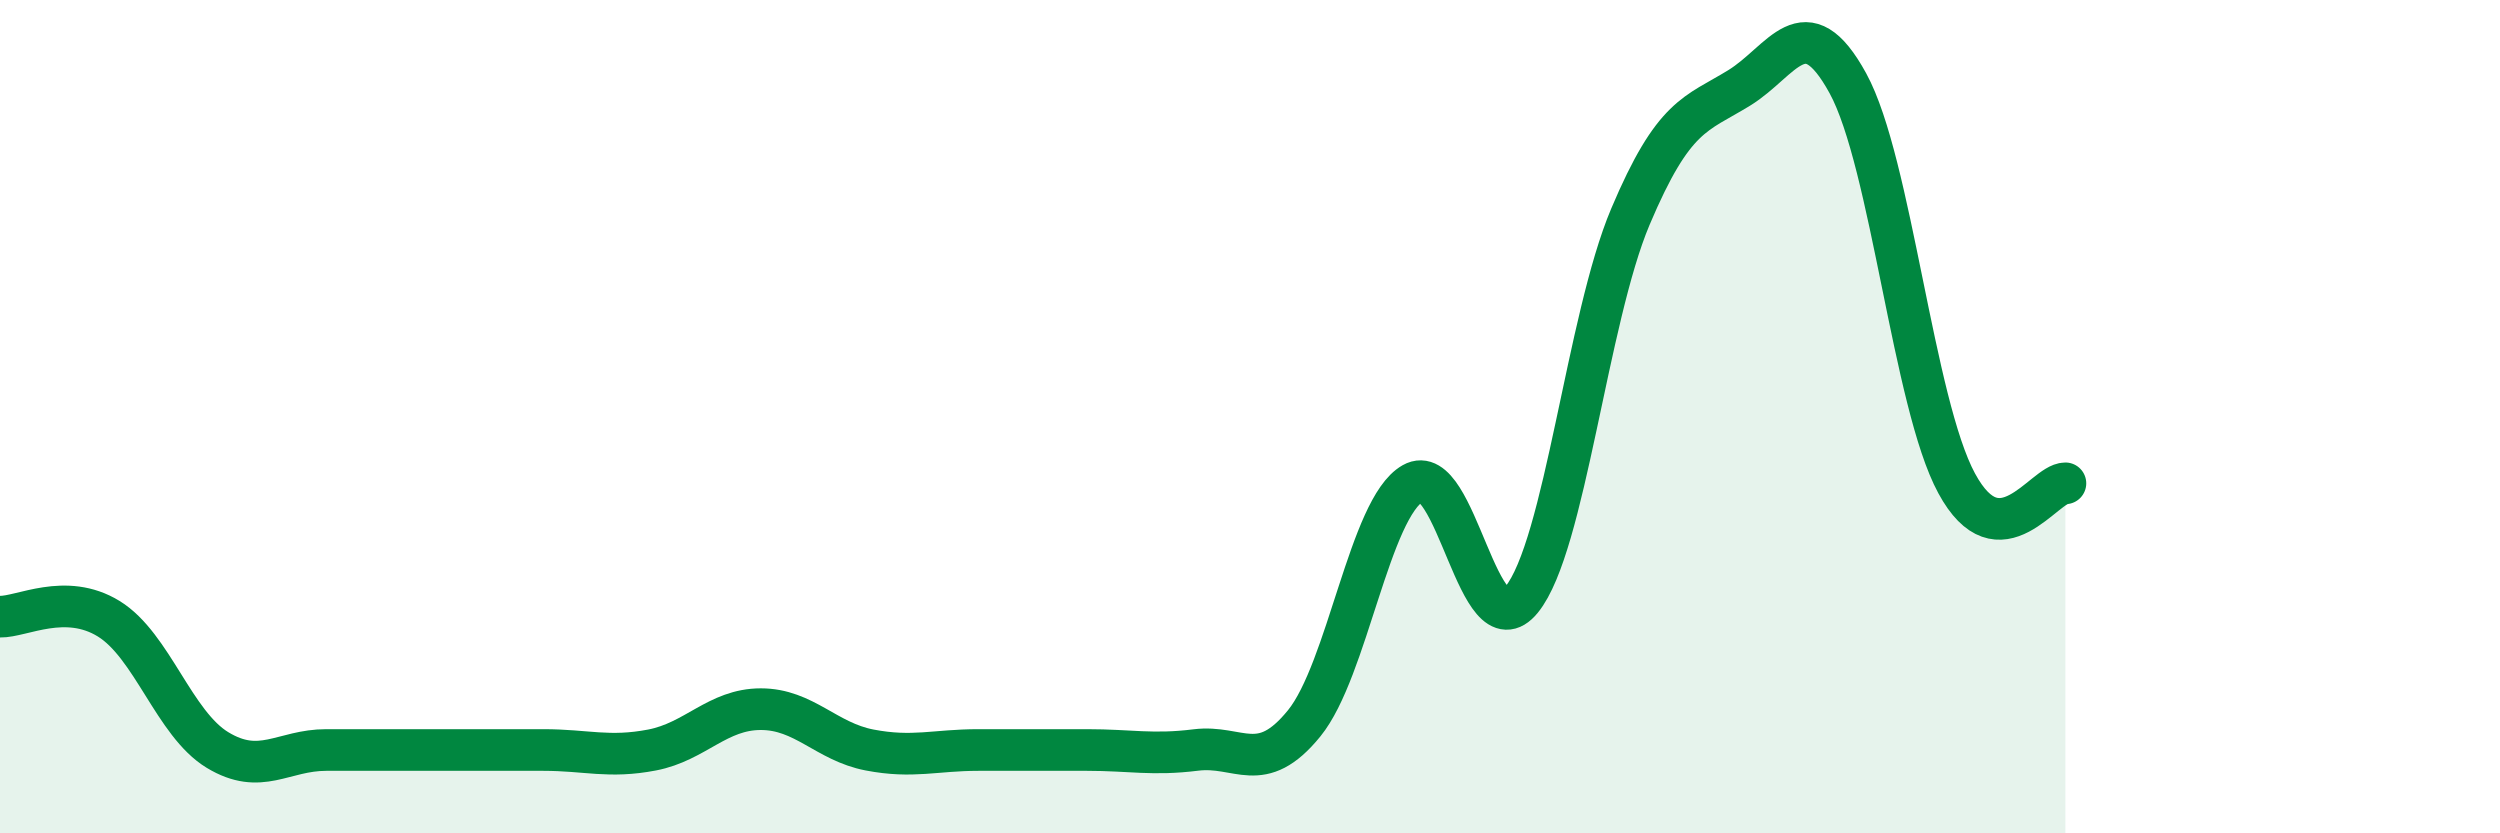
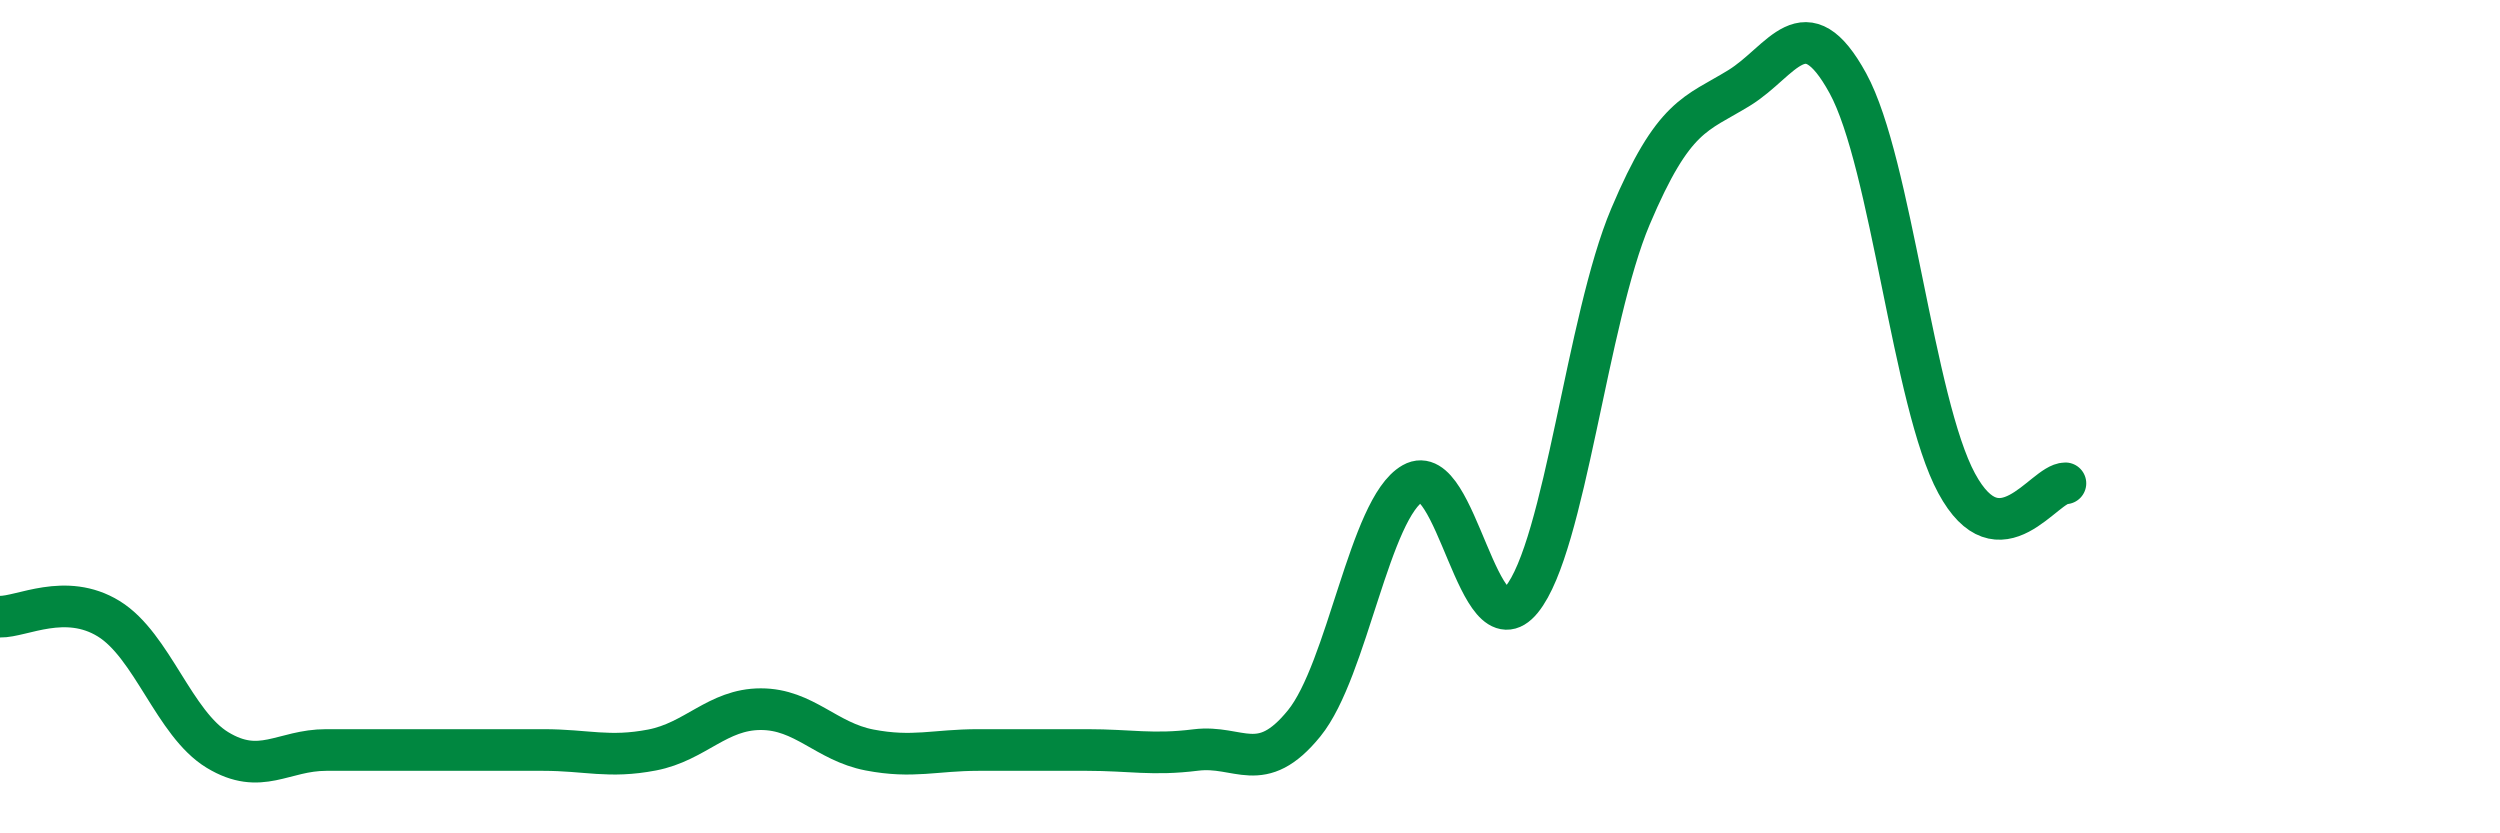
<svg xmlns="http://www.w3.org/2000/svg" width="60" height="20" viewBox="0 0 60 20">
-   <path d="M 0,14.8 C 0.52,14.81 1.57,14.21 2.61,14.85 C 3.65,15.49 4.18,17.37 5.22,18 C 6.26,18.63 6.79,18 7.83,18 C 8.87,18 9.39,18 10.43,18 C 11.47,18 12,18 13.04,18 C 14.08,18 14.61,18.2 15.65,18 C 16.69,17.8 17.22,17.02 18.26,17.02 C 19.3,17.02 19.83,17.8 20.87,18 C 21.91,18.2 22.44,18 23.48,18 C 24.52,18 25.05,18 26.09,18 C 27.13,18 27.66,18.13 28.7,18 C 29.74,17.87 30.26,18.64 31.3,17.36 C 32.34,16.08 32.87,12.19 33.91,11.6 C 34.95,11.01 35.48,15.67 36.52,14.39 C 37.56,13.11 38.09,7.66 39.13,5.2 C 40.17,2.74 40.7,2.75 41.74,2.11 C 42.78,1.47 43.31,0.1 44.35,2 C 45.39,3.9 45.92,9.68 46.96,11.6 C 48,13.52 49.05,11.6 49.57,11.6L49.57 20L0 20Z" fill="#008740" opacity="0.1" stroke-linecap="round" stroke-linejoin="round" />
  <path d="M 0,14.8 C 0.52,14.81 1.57,14.21 2.61,14.85 C 3.65,15.49 4.18,17.37 5.22,18 C 6.26,18.63 6.79,18 7.83,18 C 8.87,18 9.39,18 10.43,18 C 11.47,18 12,18 13.04,18 C 14.08,18 14.61,18.2 15.65,18 C 16.69,17.8 17.22,17.02 18.26,17.02 C 19.3,17.02 19.83,17.8 20.87,18 C 21.91,18.2 22.44,18 23.48,18 C 24.52,18 25.05,18 26.09,18 C 27.13,18 27.66,18.13 28.7,18 C 29.74,17.87 30.26,18.64 31.3,17.36 C 32.34,16.08 32.87,12.19 33.91,11.6 C 34.95,11.01 35.48,15.67 36.52,14.39 C 37.56,13.11 38.09,7.66 39.13,5.2 C 40.17,2.74 40.7,2.75 41.74,2.11 C 42.78,1.47 43.31,0.1 44.35,2 C 45.39,3.9 45.92,9.68 46.96,11.6 C 48,13.52 49.05,11.6 49.57,11.6" stroke="#008740" stroke-width="1" fill="none" stroke-linecap="round" stroke-linejoin="round" />
</svg>